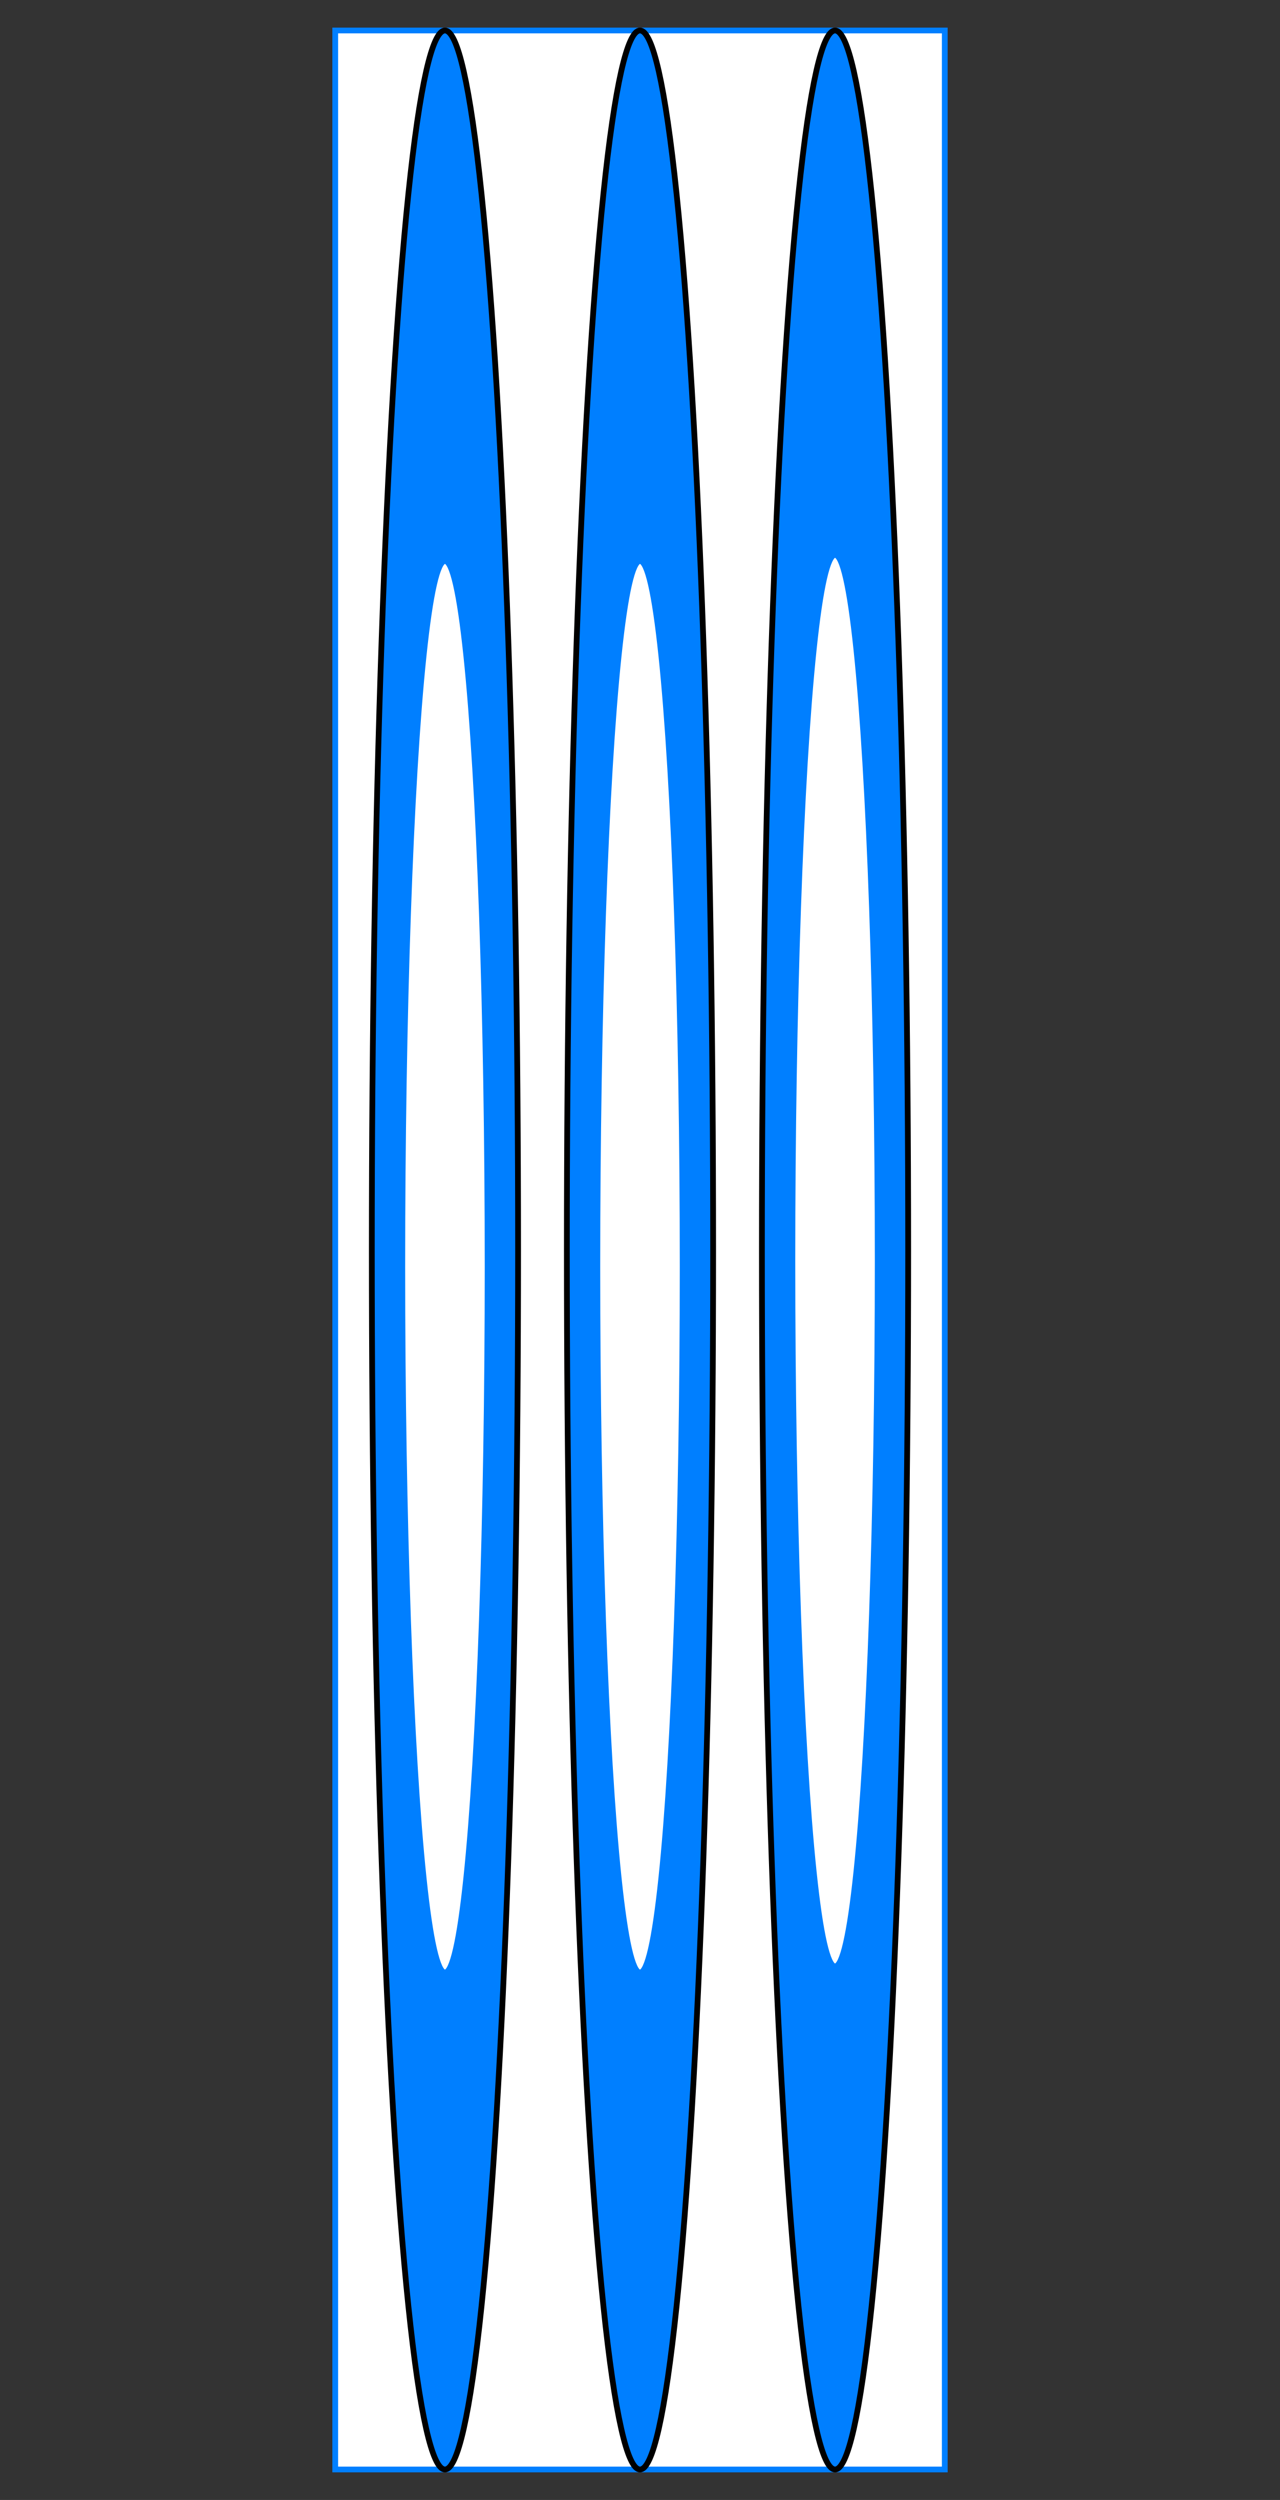
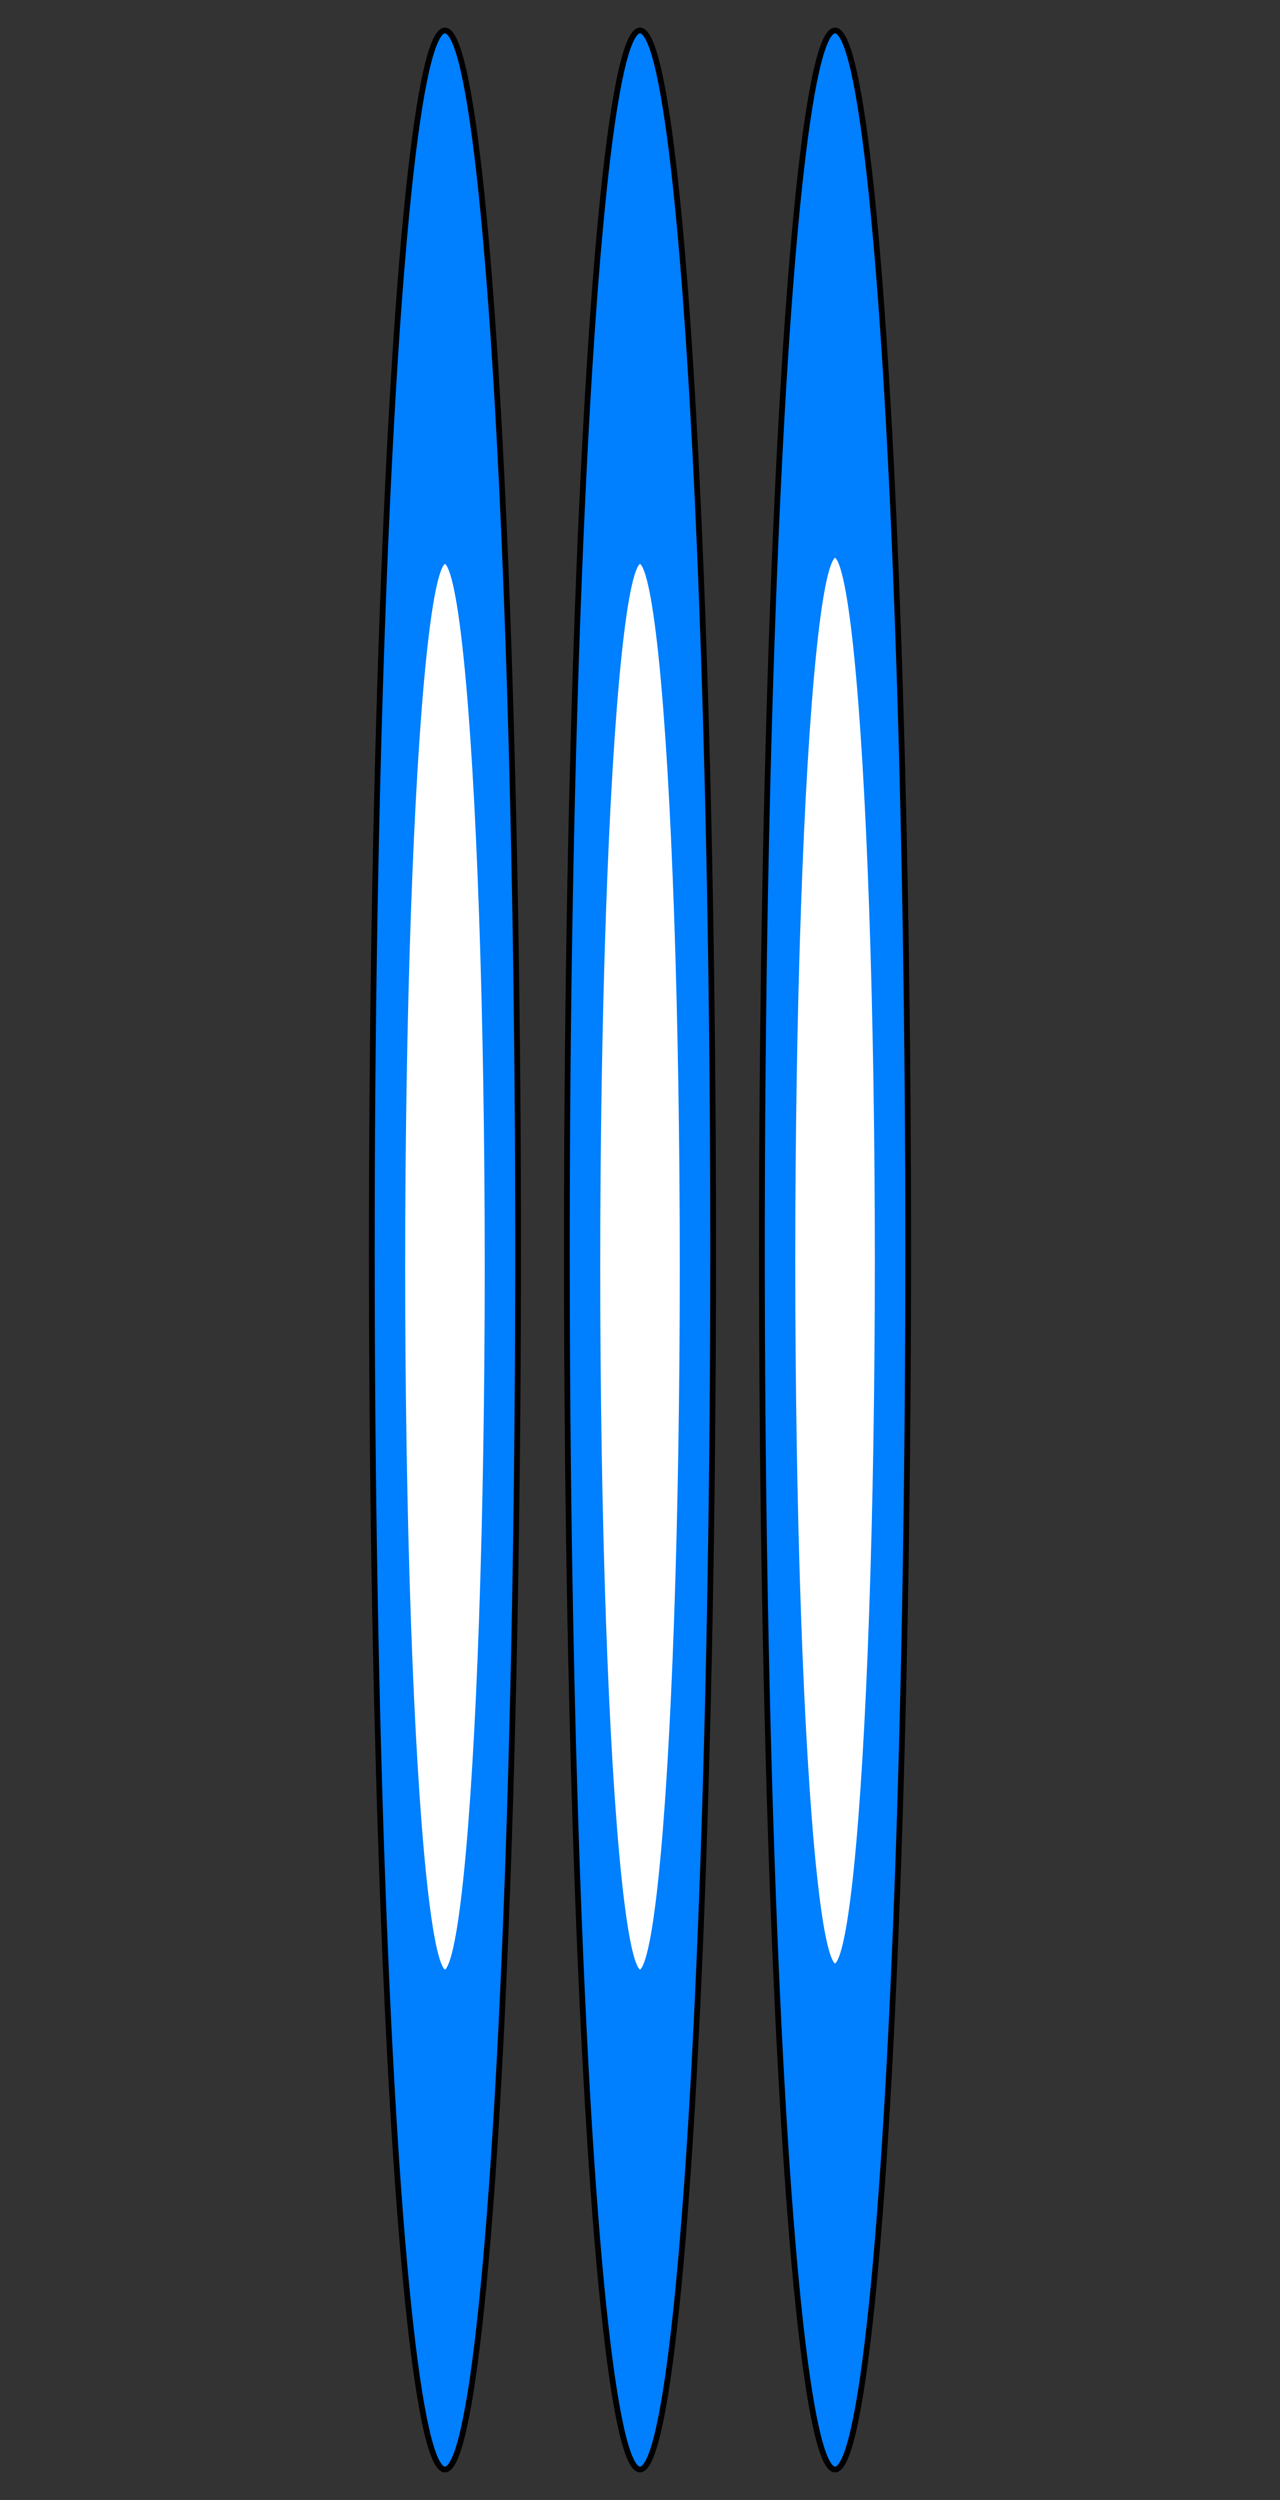
<svg xmlns="http://www.w3.org/2000/svg" baseProfile="full" height="410.0" version="1.1" viewBox="0 0 210 410.0" width="210">
  <rect x="0" y="0" width="210" height="410.0" fill="#333333" stroke="none" />
  <defs />
-   <rect fill="rgb(255,255,255)" fill-opacity="1" height="400.0" rx="0.0" ry="0.0" stroke="rgb(0,127,255)" stroke-width="0.25mm" width="100.0" x="55.0" y="5.0" />
  <defs />
  <ellipse cx="73.0" cy="205.0" fill="rgb(0,127,255)" fill-opacity="1" rx="12.0" ry="200.0" stroke="rgb(0,0,0)" stroke-width="0.25mm" />
  <defs />
  <ellipse cx="105.0" cy="205.0" fill="rgb(0,127,255)" fill-opacity="1" rx="12.0" ry="200.0" stroke="rgb(0,0,0)" stroke-width="0.25mm" />
  <defs />
  <ellipse cx="137.0" cy="205.0" fill="rgb(0,127,255)" fill-opacity="1" rx="12.0" ry="200.0" stroke="rgb(0,0,0)" stroke-width="0.25mm" />
  <defs />
  <ellipse cx="73.0" cy="207.75" fill="rgb(255,255,255)" fill-opacity="1" rx="7.0" ry="115.75" stroke="rgb(0,127,255)" stroke-width="0.25mm" />
  <defs />
  <ellipse cx="105.0" cy="207.75" fill="rgb(255,255,255)" fill-opacity="1" rx="7.0" ry="115.75" stroke="rgb(0,127,255)" stroke-width="0.25mm" />
  <defs />
  <ellipse cx="137.0" cy="206.75" fill="rgb(255,255,255)" fill-opacity="1" rx="7.0" ry="115.75" stroke="rgb(0,127,255)" stroke-width="0.25mm" />
  <defs />
</svg>